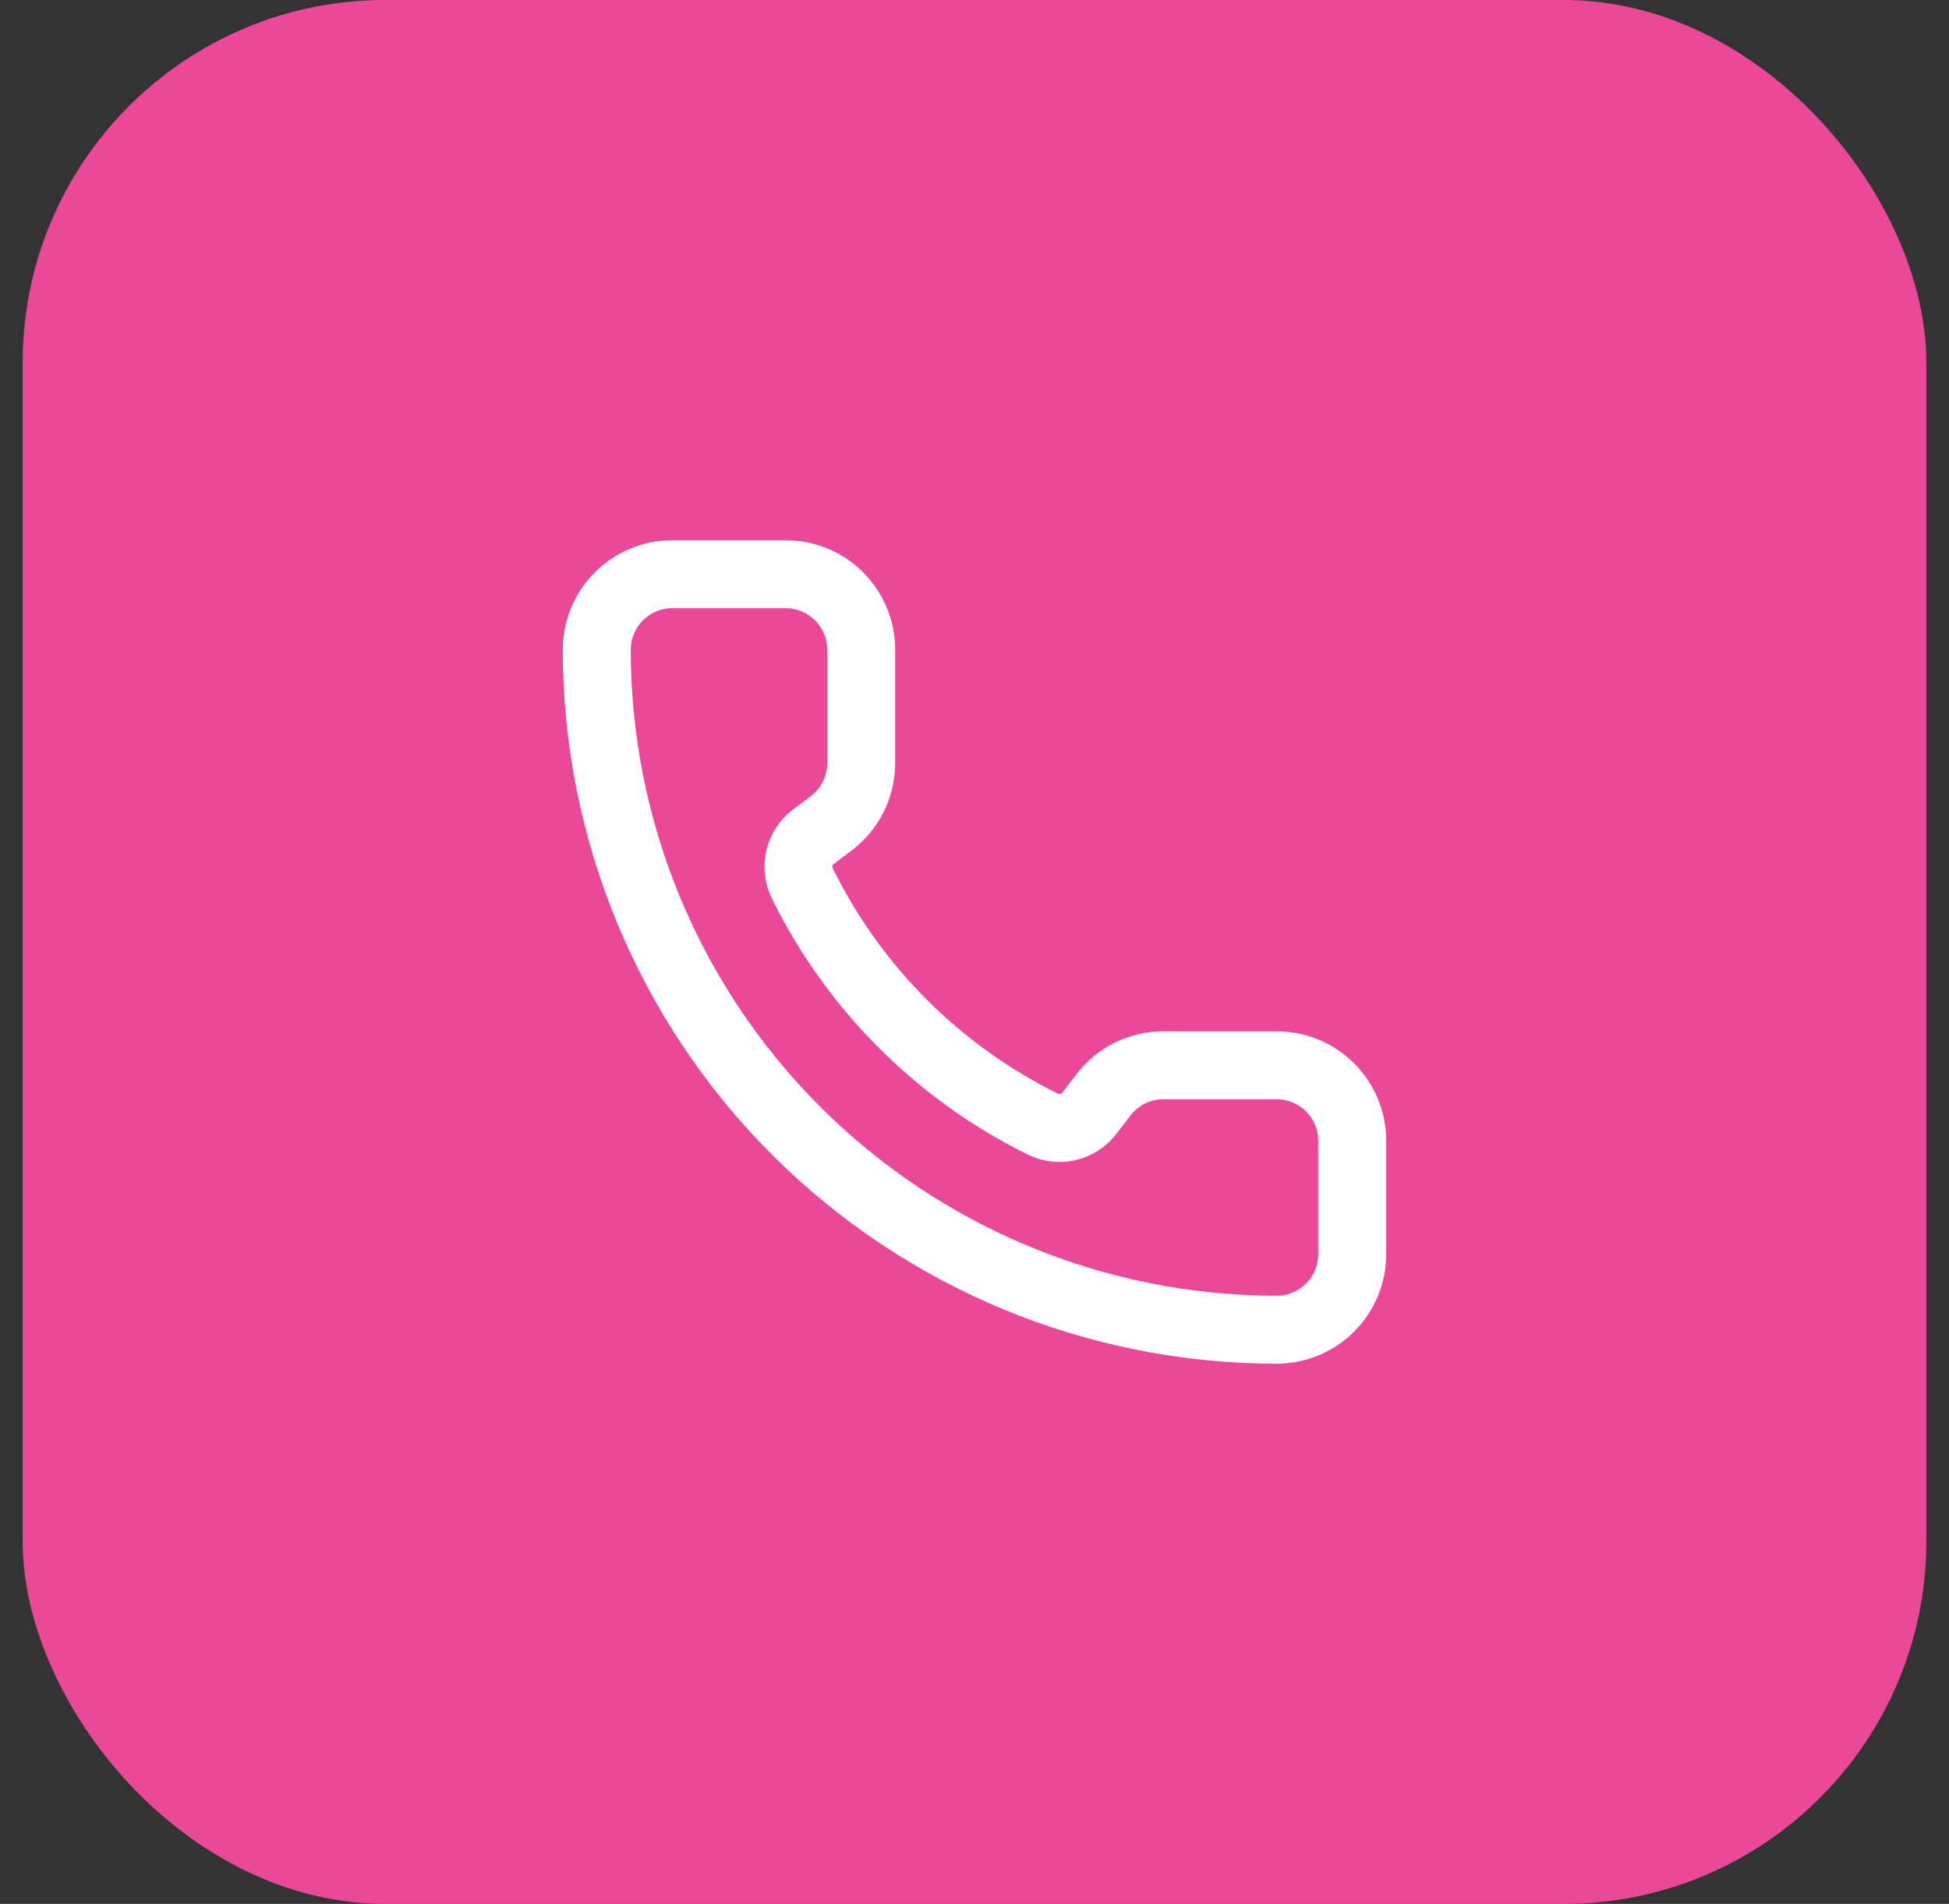
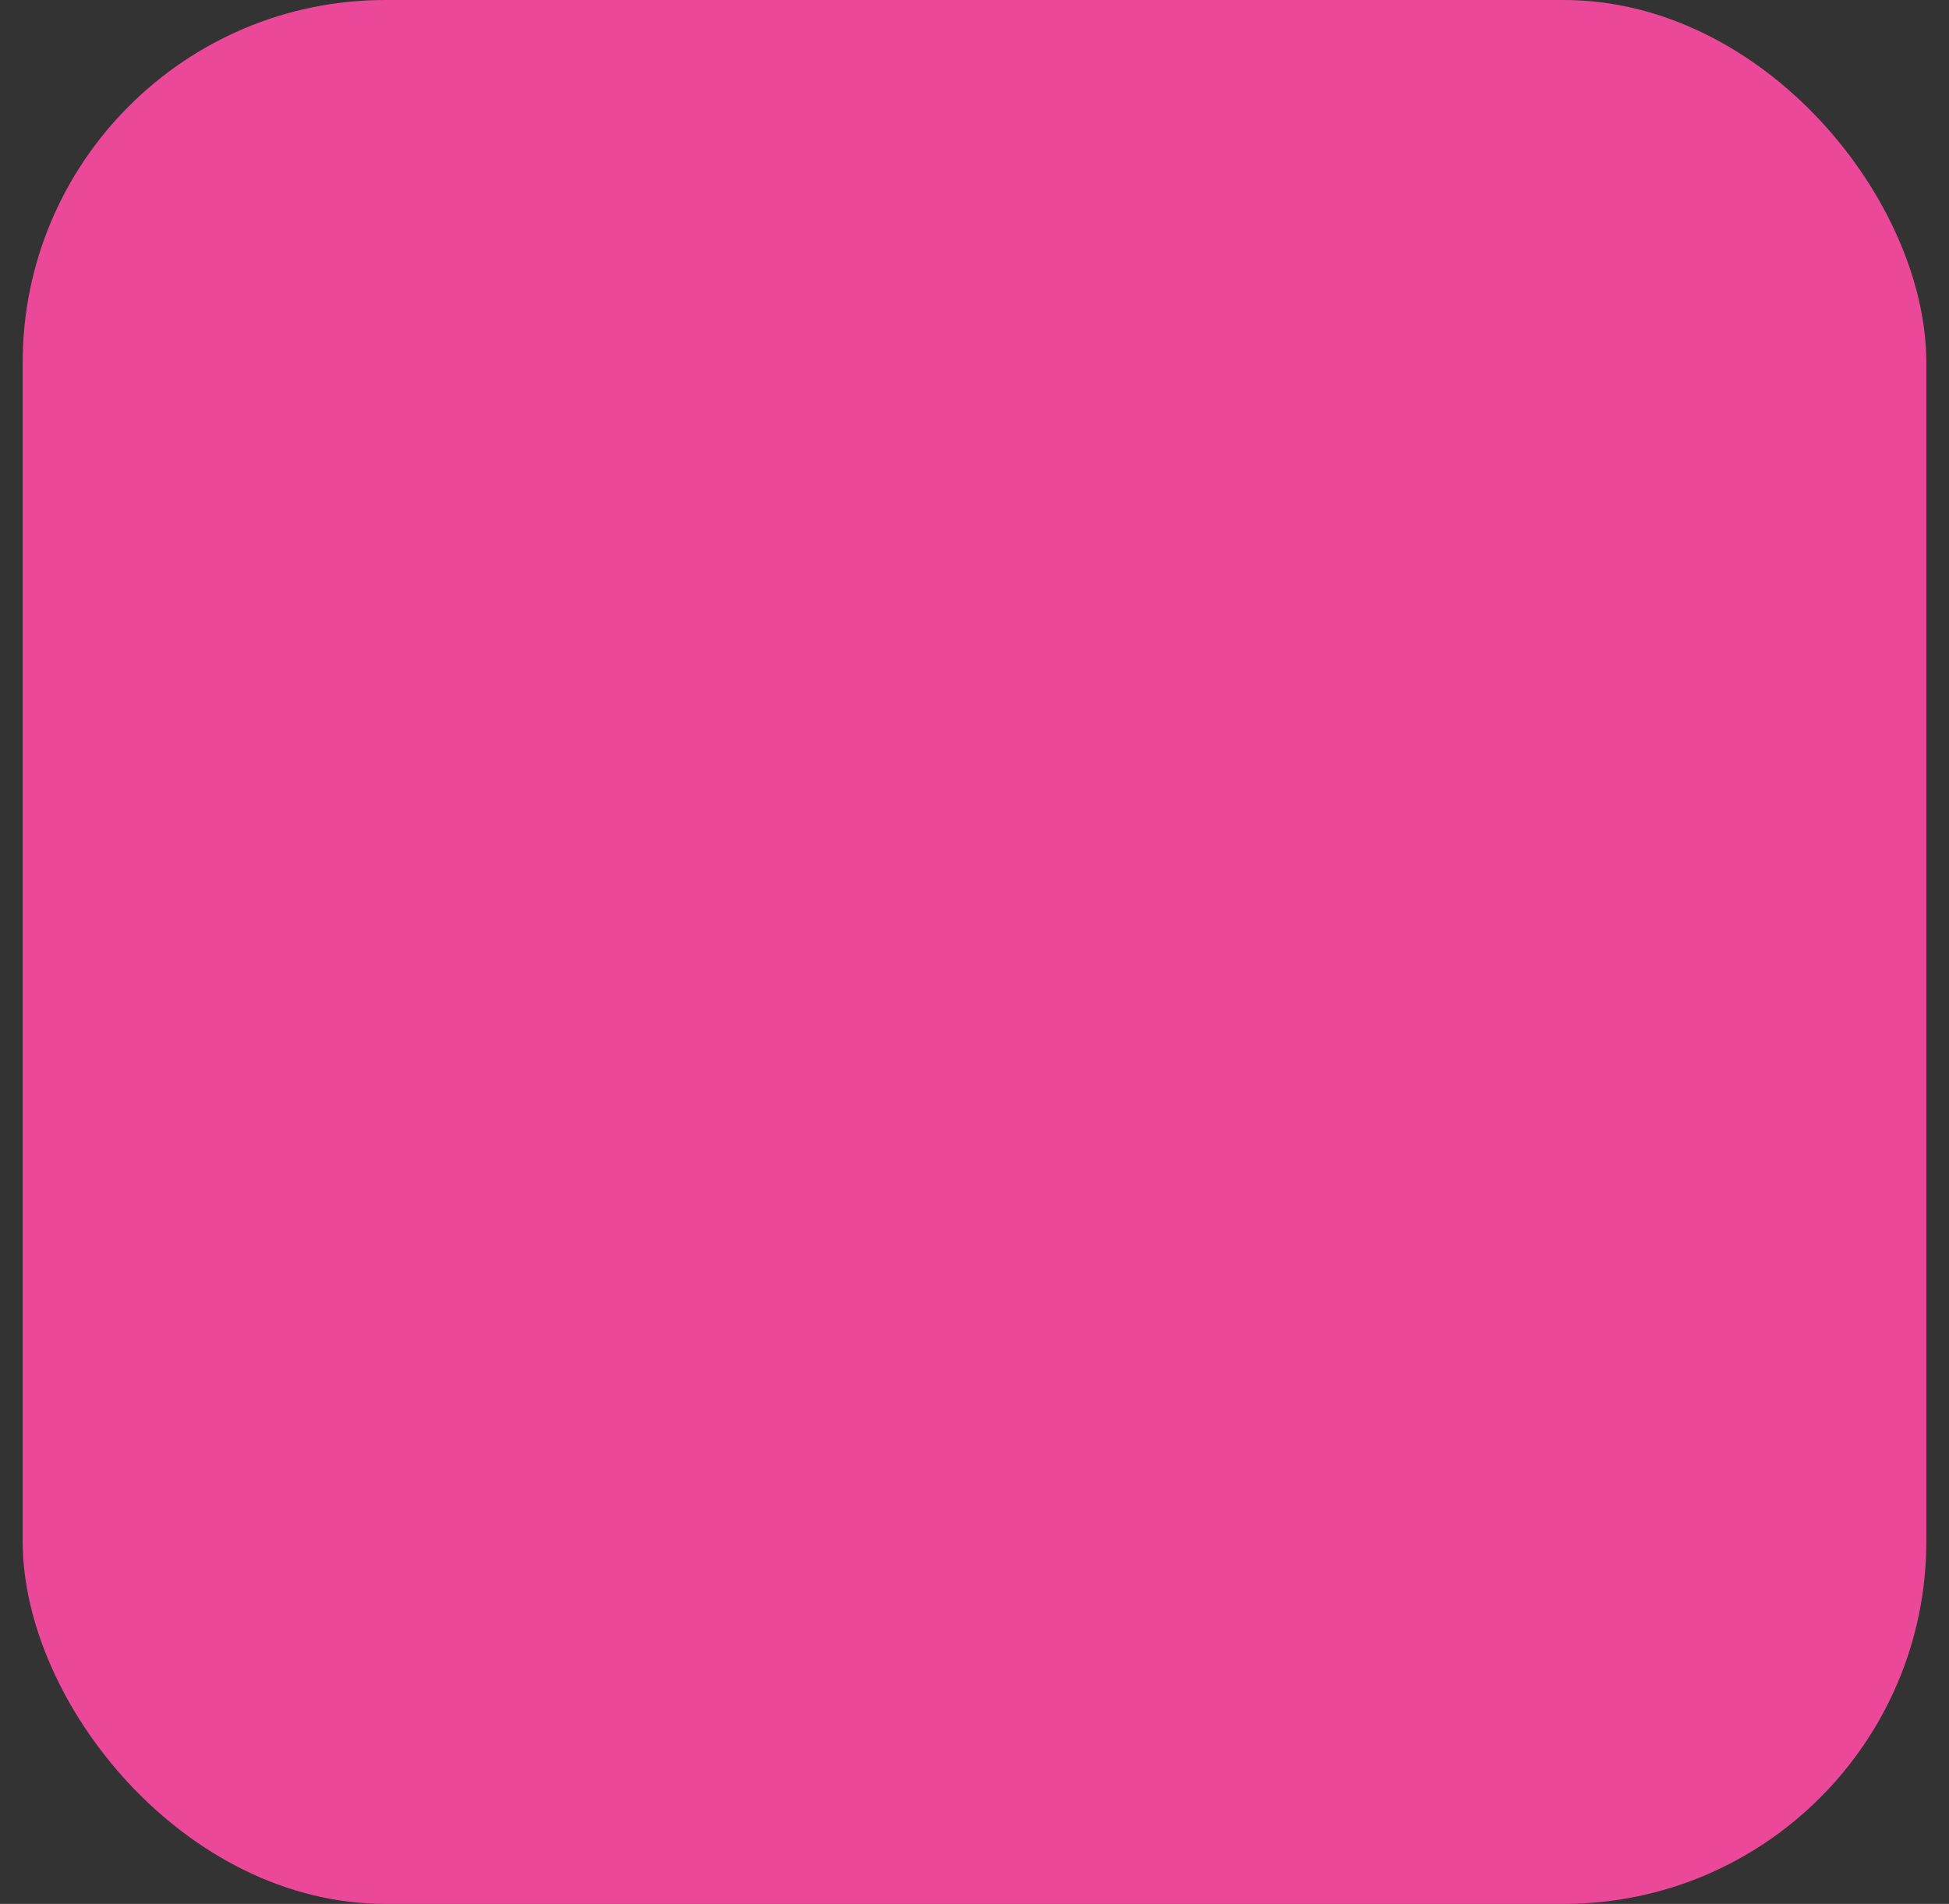
<svg xmlns="http://www.w3.org/2000/svg" width="43" height="42" viewBox="0 0 43 42" fill="none">
  <rect x="0" y="0" width="43" height="42" fill="#333333" stroke="none" />
  <rect x="0.5" width="42" height="42" rx="8" fill="#EC4899" />
-   <path d="M23.026 24.807C23.199 24.886 23.392 24.904 23.576 24.858C23.76 24.812 23.923 24.705 24.037 24.554L24.333 24.167C24.488 23.96 24.69 23.792 24.921 23.676C25.153 23.56 25.408 23.5 25.666 23.5H28.166C28.608 23.5 29.032 23.676 29.345 23.988C29.658 24.301 29.833 24.725 29.833 25.167V27.667C29.833 28.109 29.658 28.533 29.345 28.845C29.032 29.158 28.608 29.333 28.166 29.333C24.188 29.333 20.373 27.753 17.56 24.94C14.747 22.127 13.166 18.311 13.166 14.333C13.166 13.891 13.342 13.467 13.655 13.155C13.967 12.842 14.391 12.667 14.833 12.667H17.333C17.775 12.667 18.199 12.842 18.512 13.155C18.824 13.467 19 13.891 19 14.333V16.833C19 17.092 18.94 17.347 18.824 17.579C18.708 17.81 18.54 18.011 18.333 18.167L17.943 18.459C17.79 18.576 17.682 18.742 17.638 18.929C17.594 19.117 17.616 19.314 17.7 19.487C18.839 21.8 20.712 23.671 23.026 24.807Z" stroke="white" stroke-width="1.5" stroke-linecap="round" stroke-linejoin="round" />
</svg>